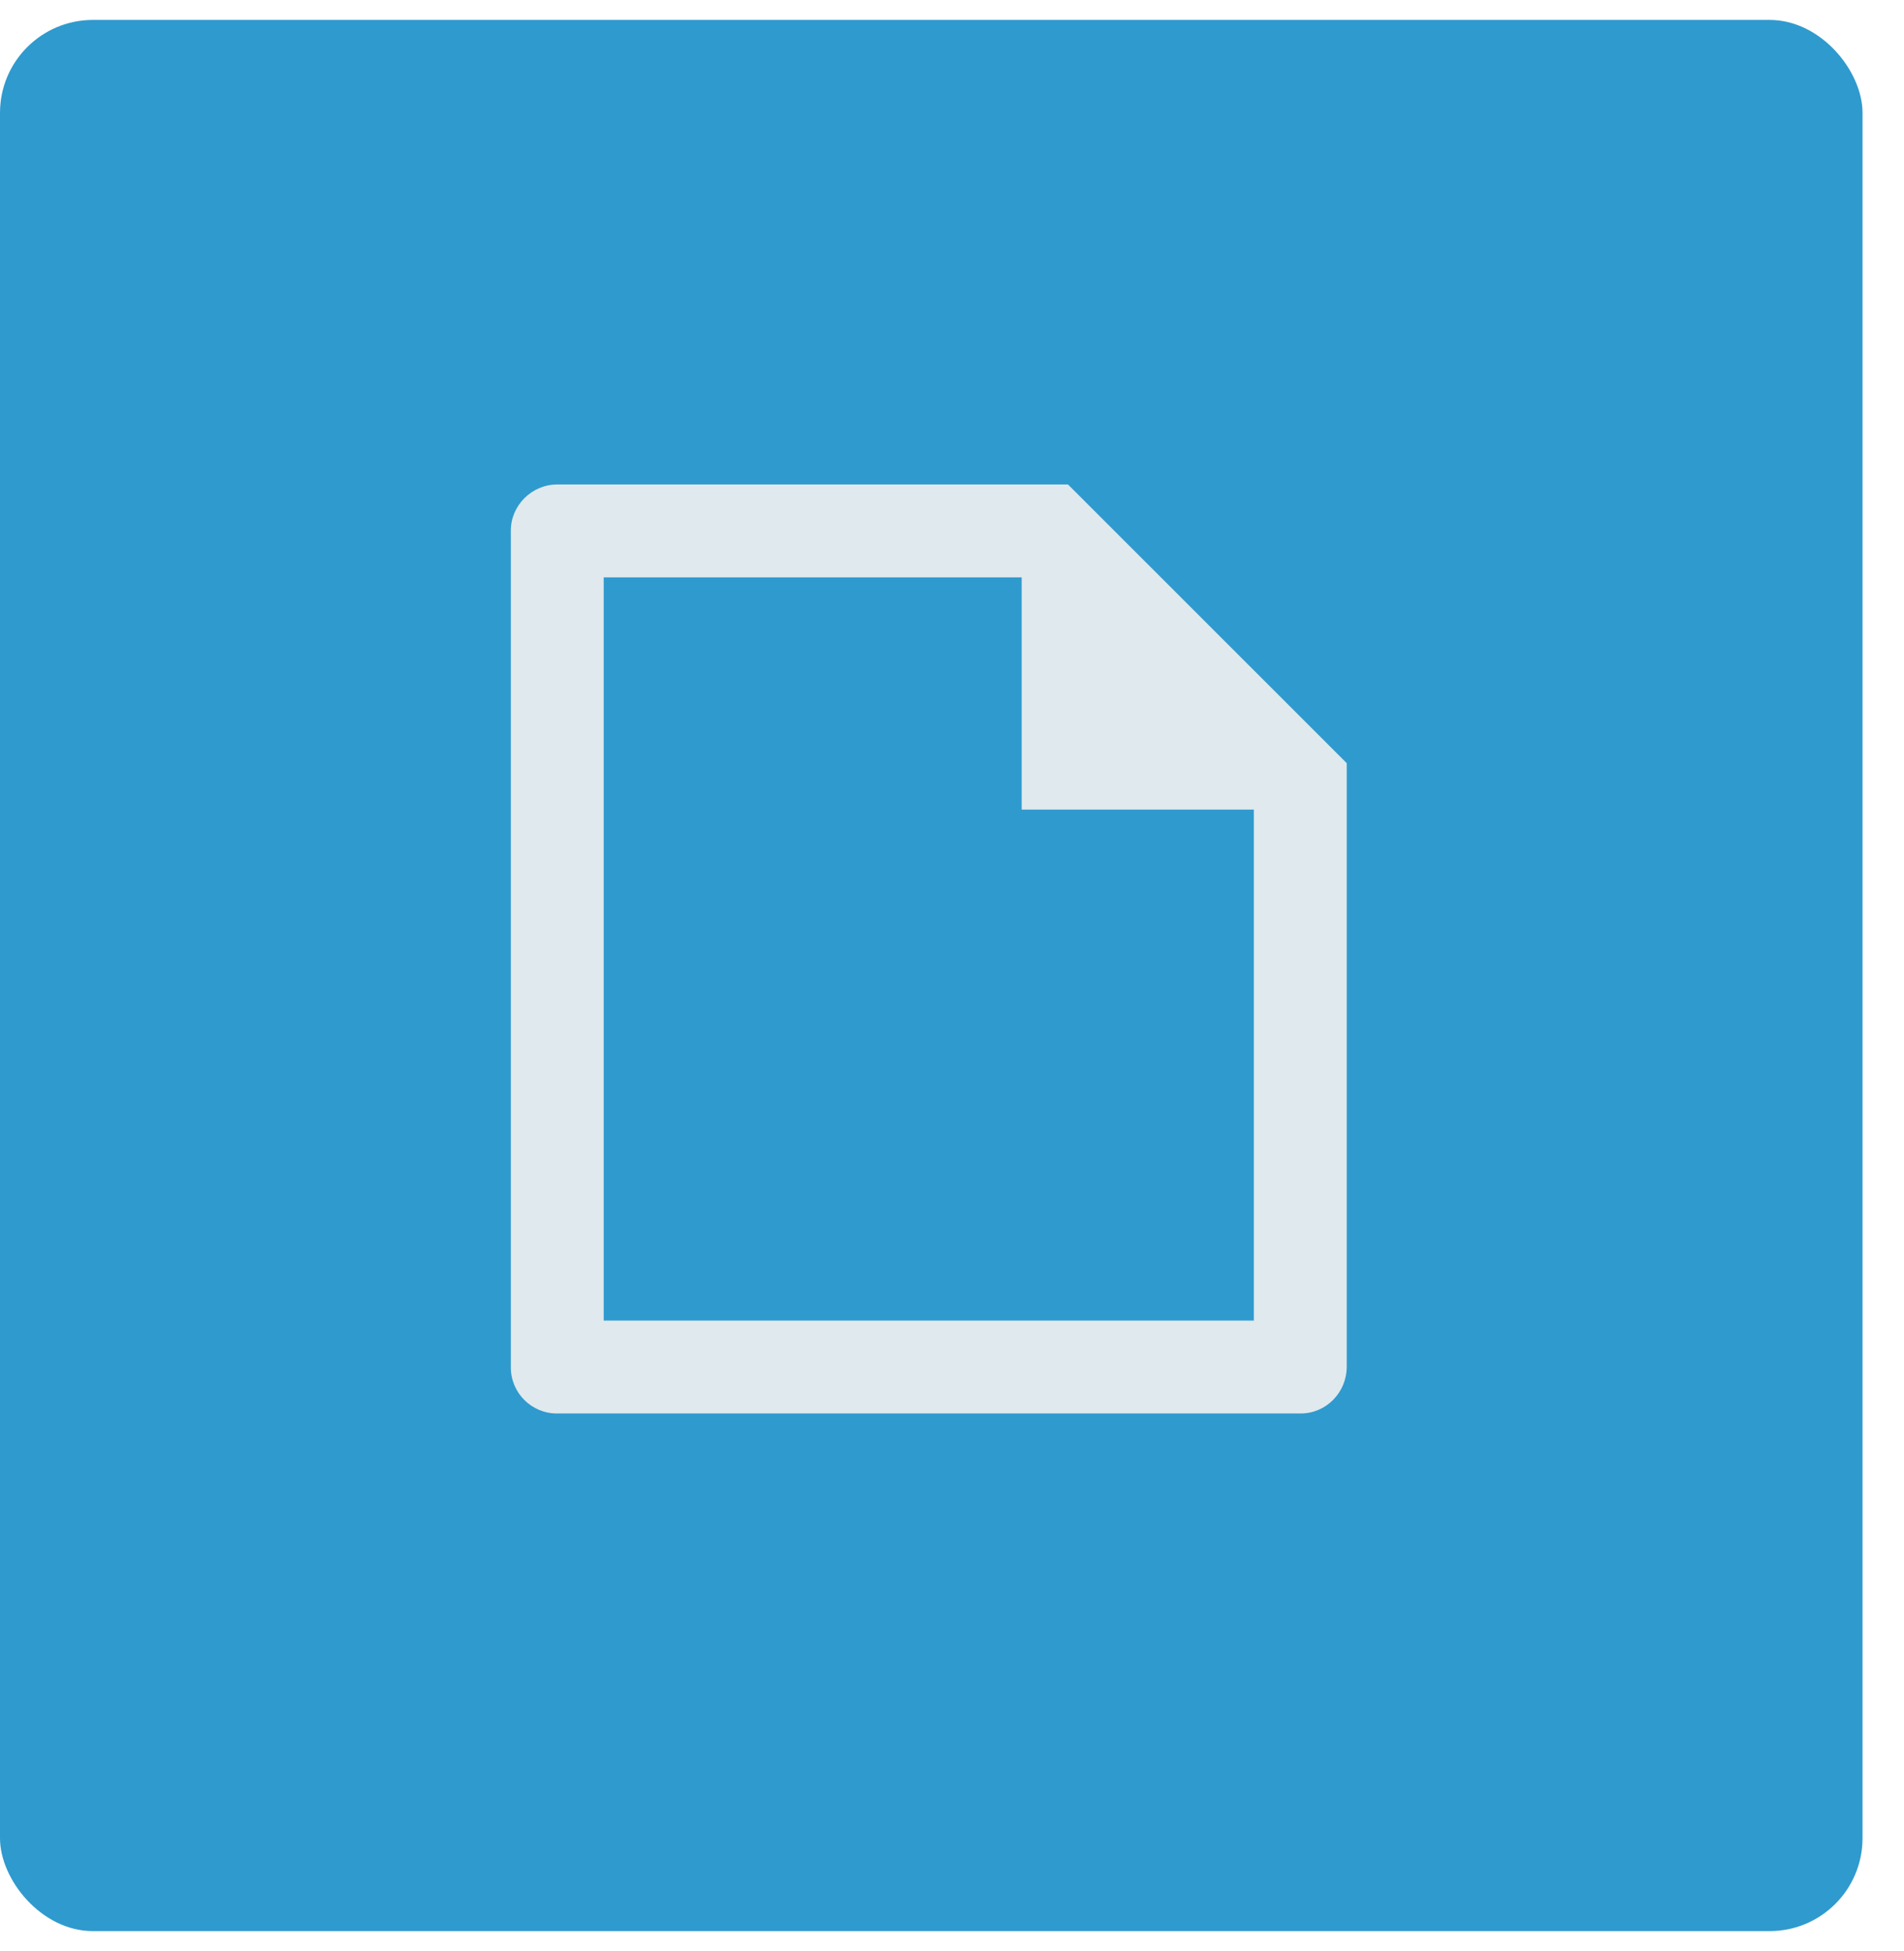
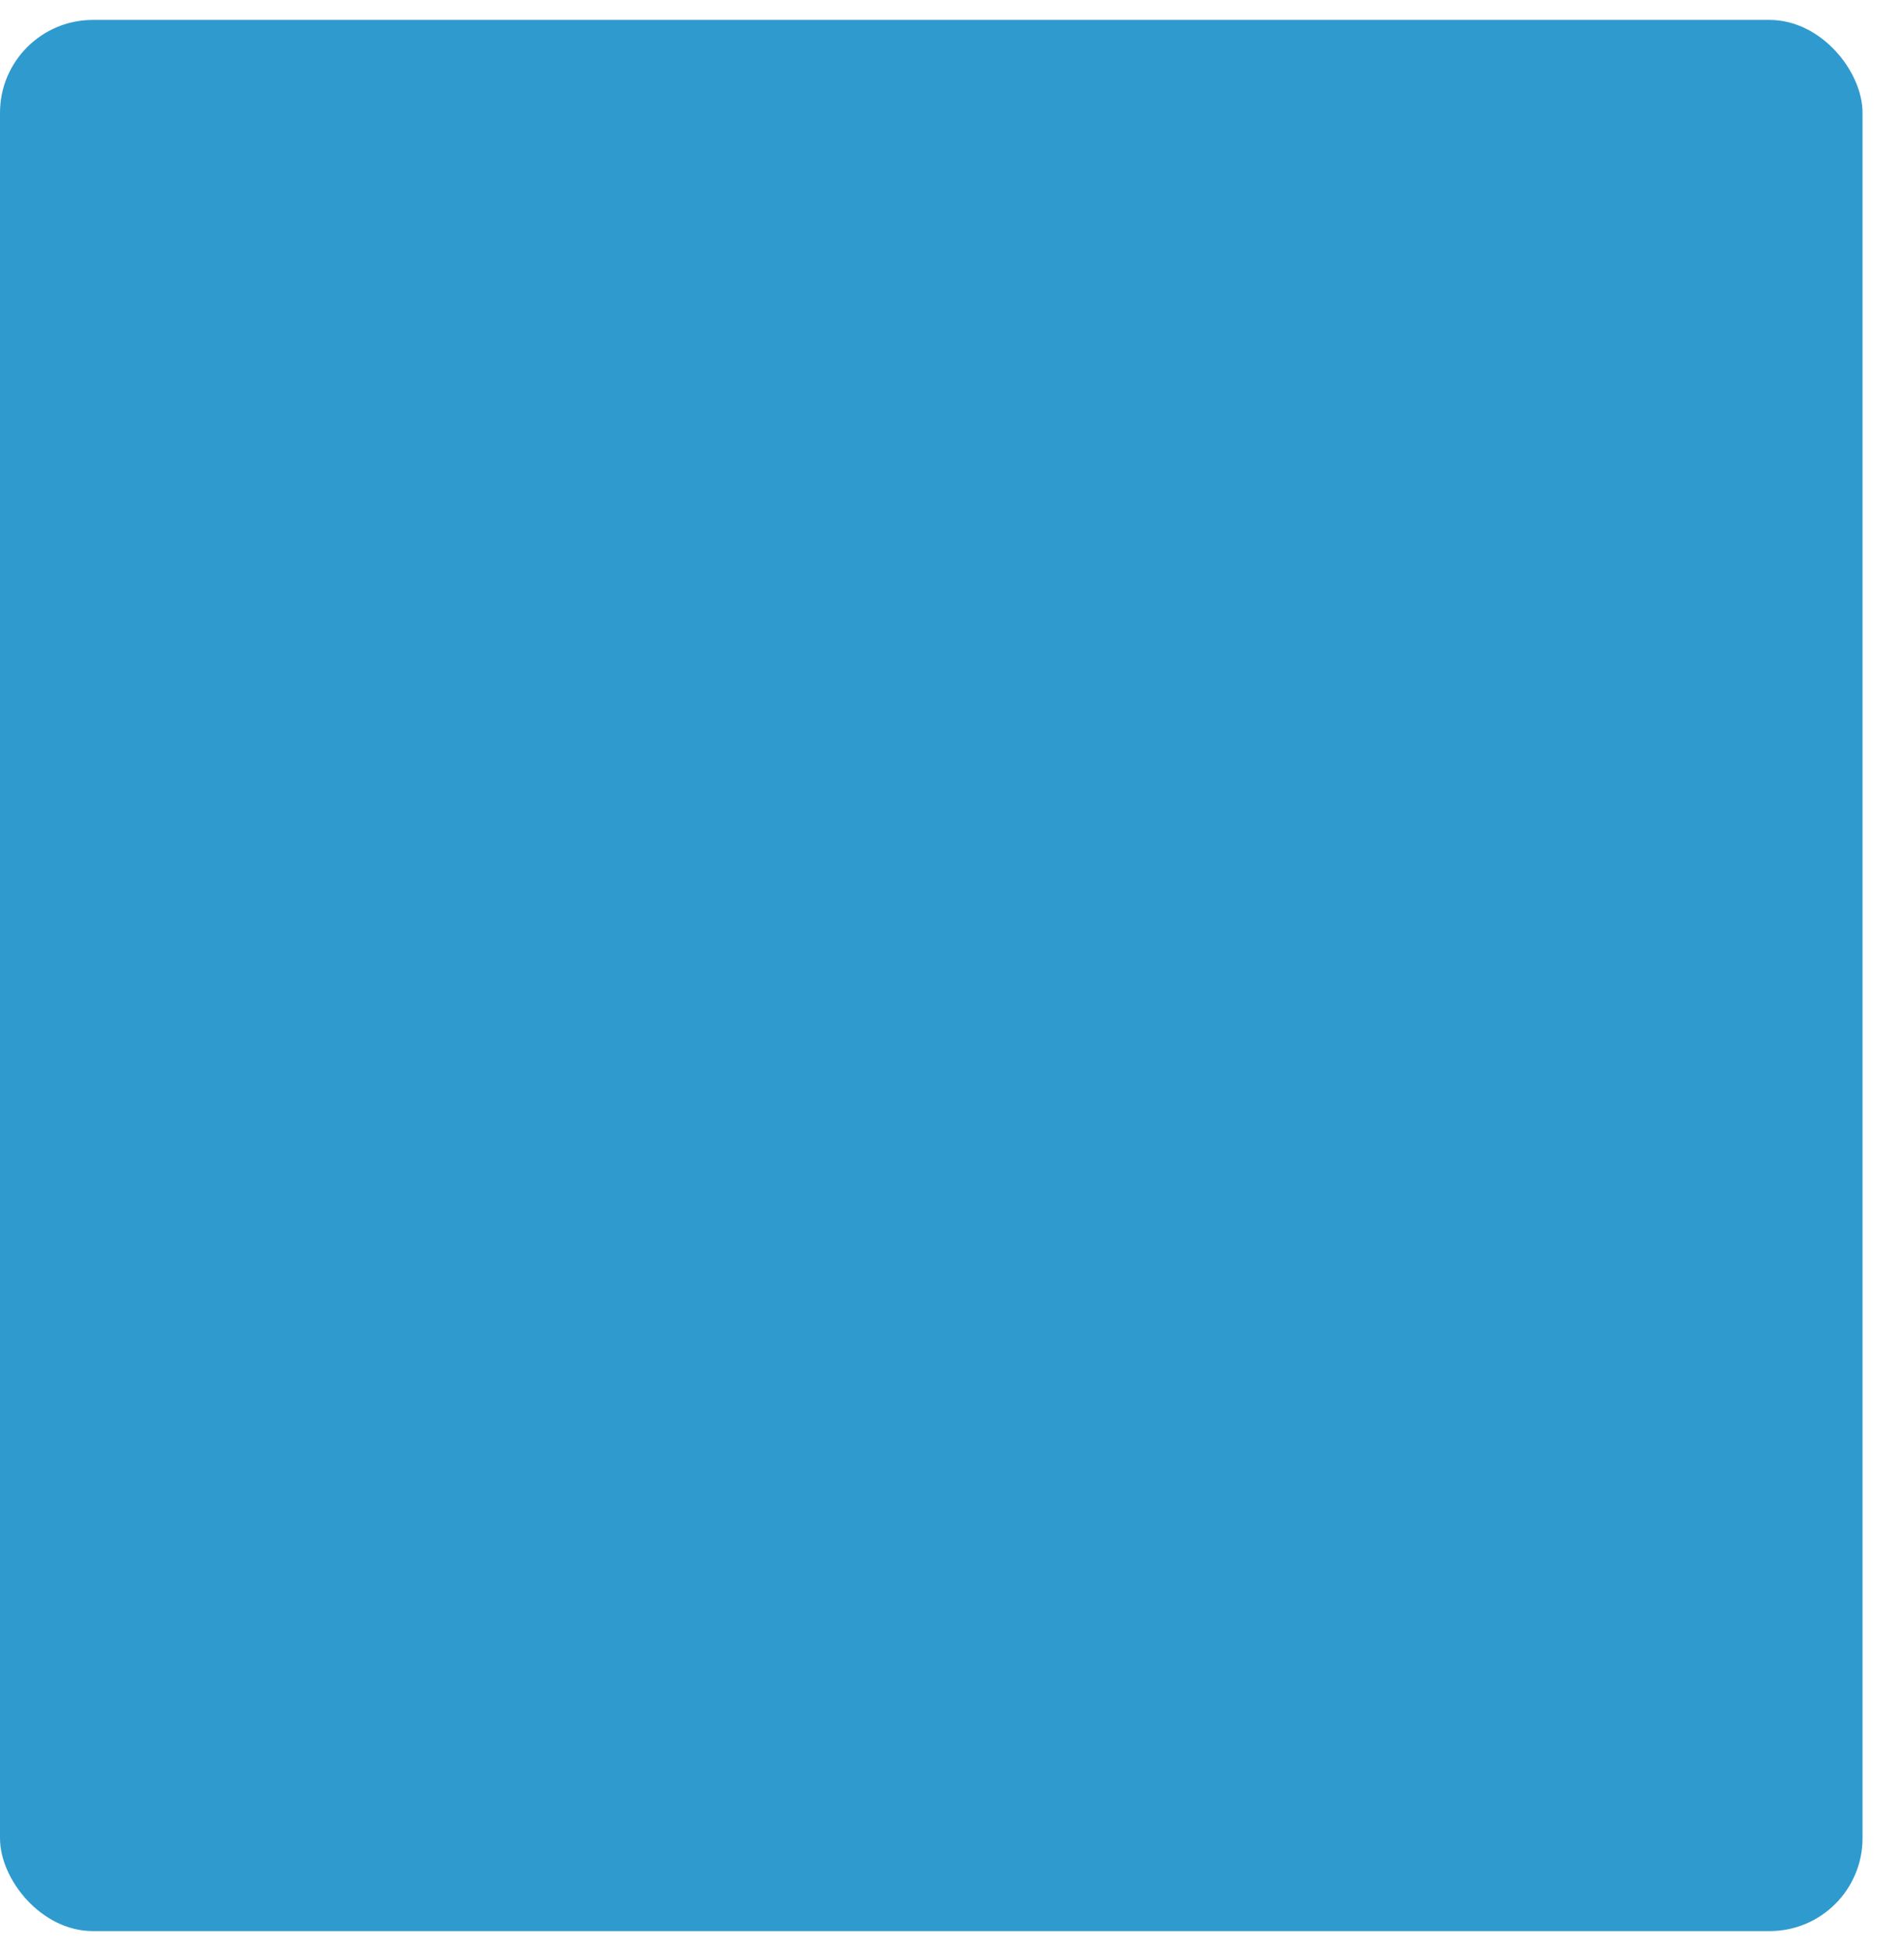
<svg xmlns="http://www.w3.org/2000/svg" width="41" height="42" viewBox="0 0 41 42" fill="none">
  <rect y="0.429" width="40.107" height="41.143" rx="2" fill="#2F9ACE" />
-   <path d="M29 16.429V29.422C29 29.979 28.555 30.429 28.007 30.429H11.993C11.445 30.429 11 29.985 11 29.437V11.42C11 10.884 11.449 10.429 12.002 10.429H22.997L29 16.429ZM27 17.429H22V12.429H13V28.429H27V17.429Z" fill="#E0E9ED" />
</svg>